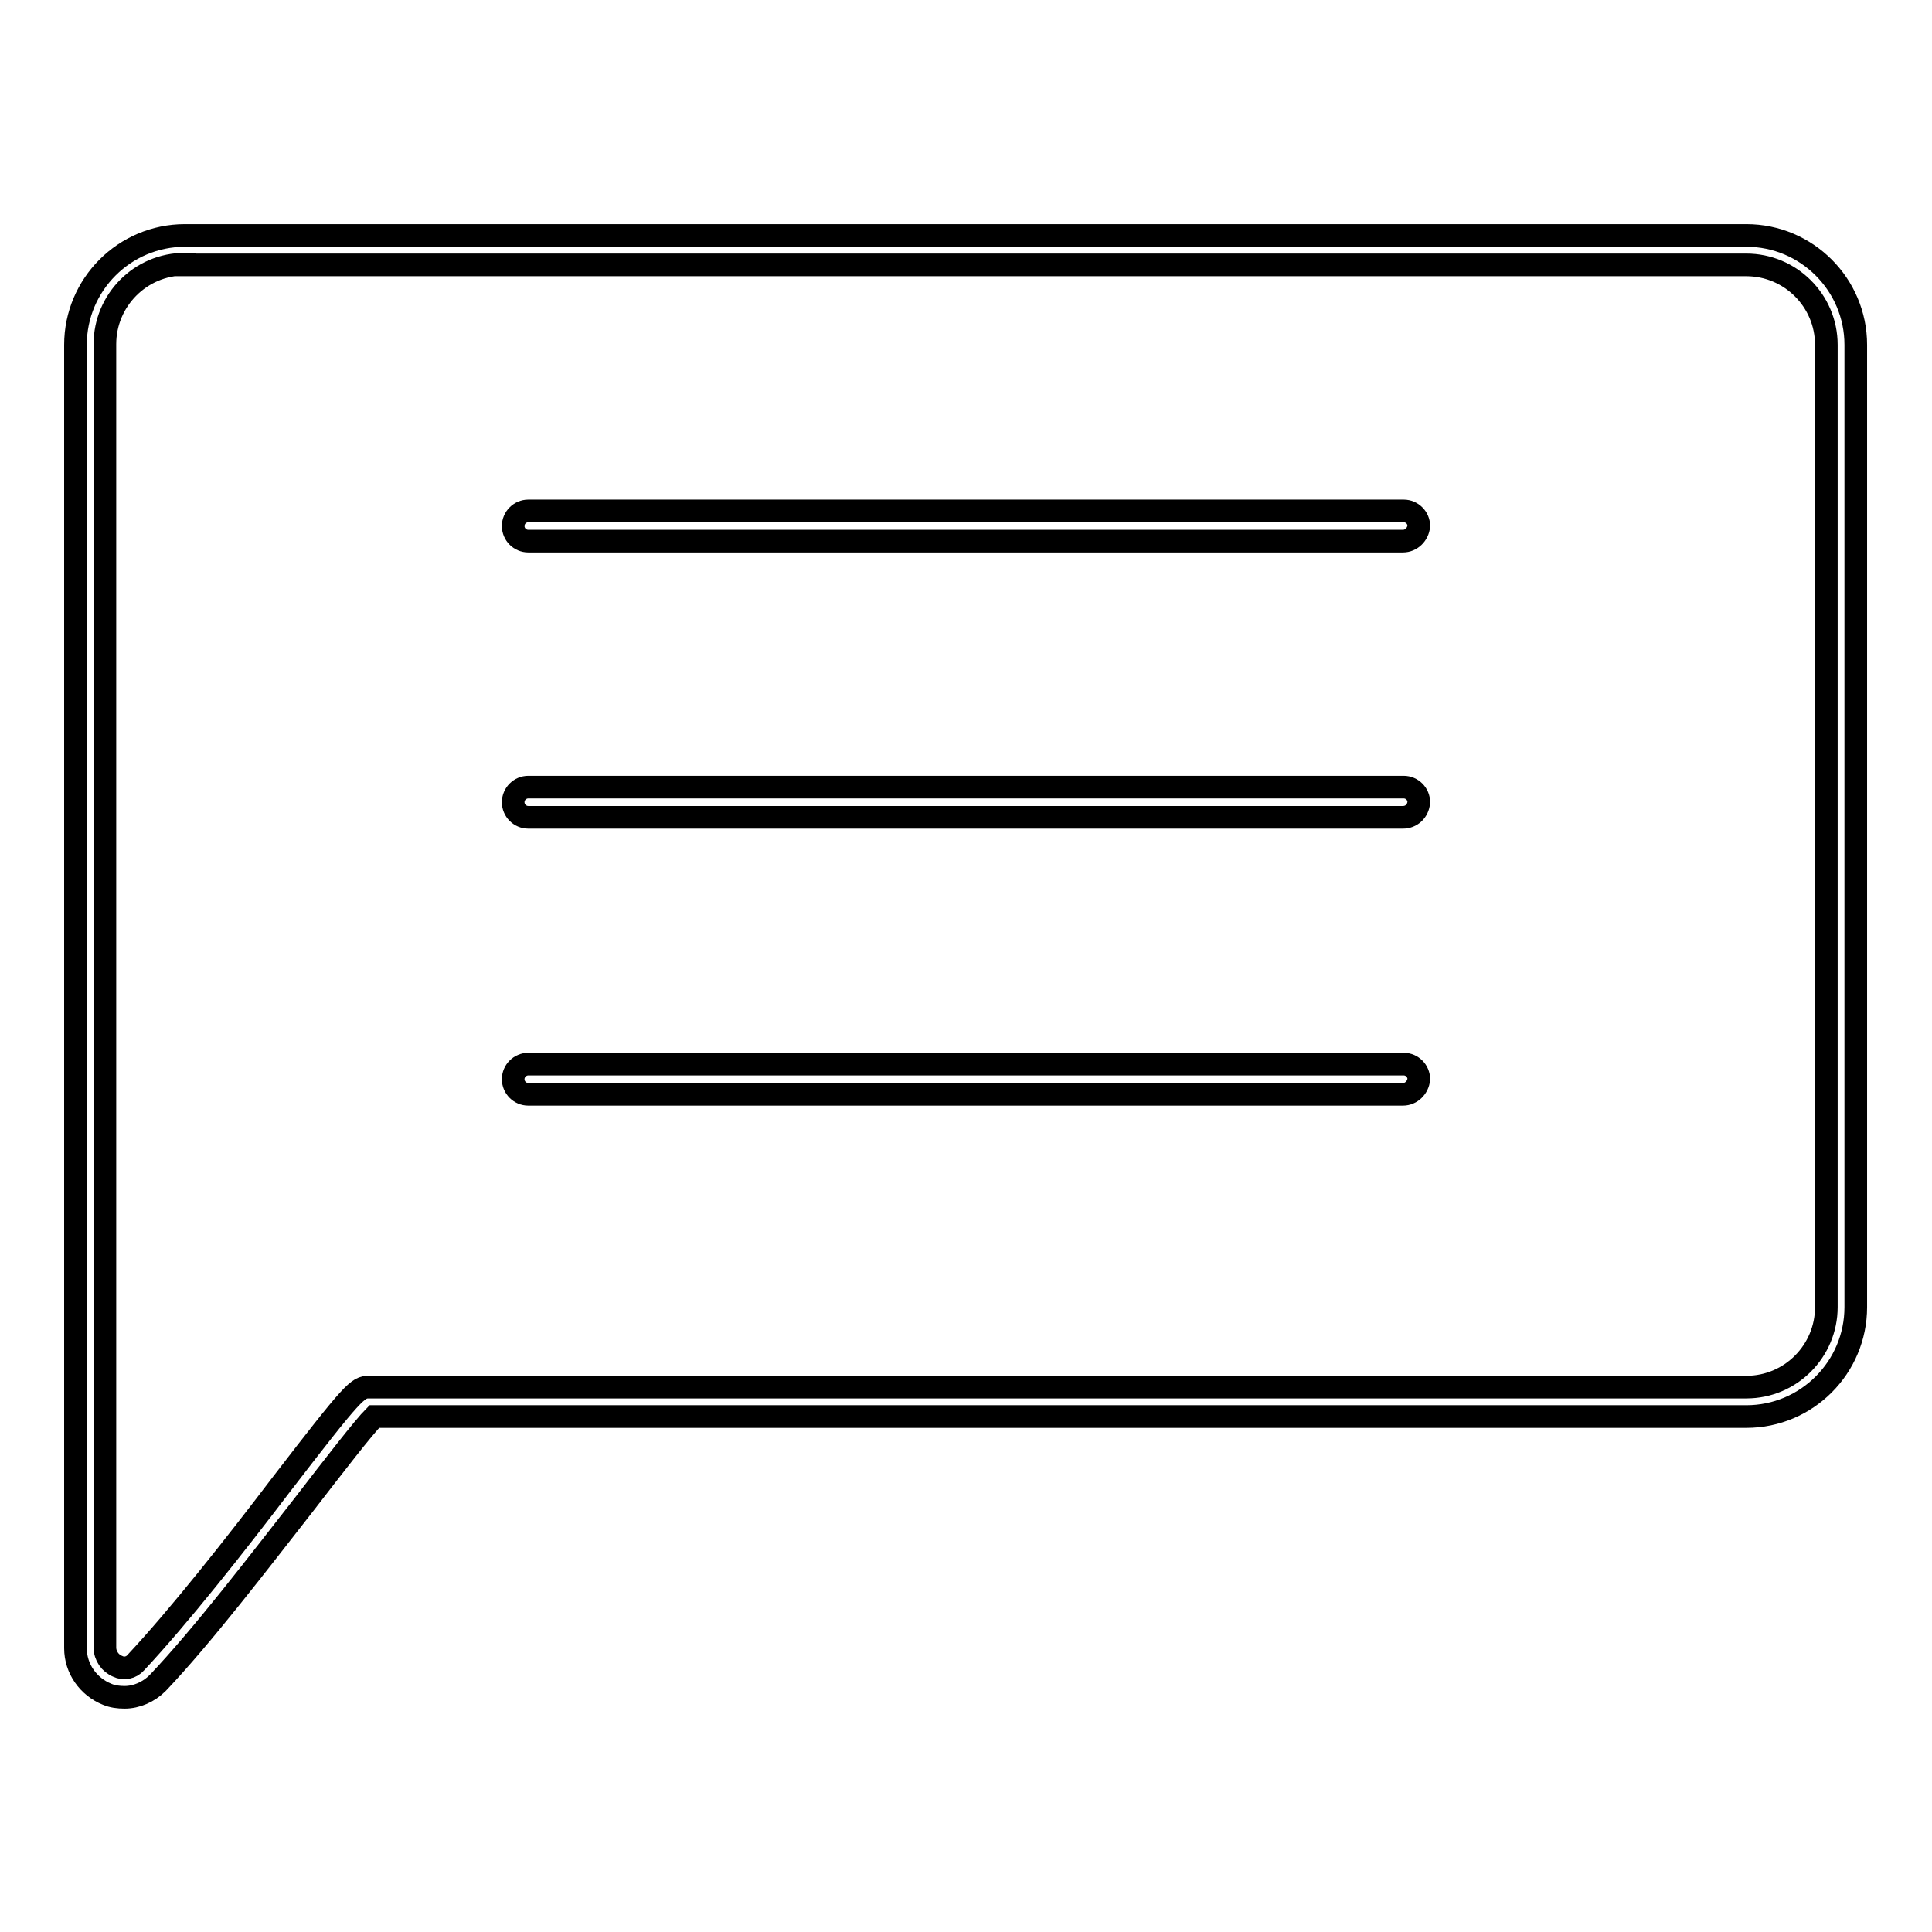
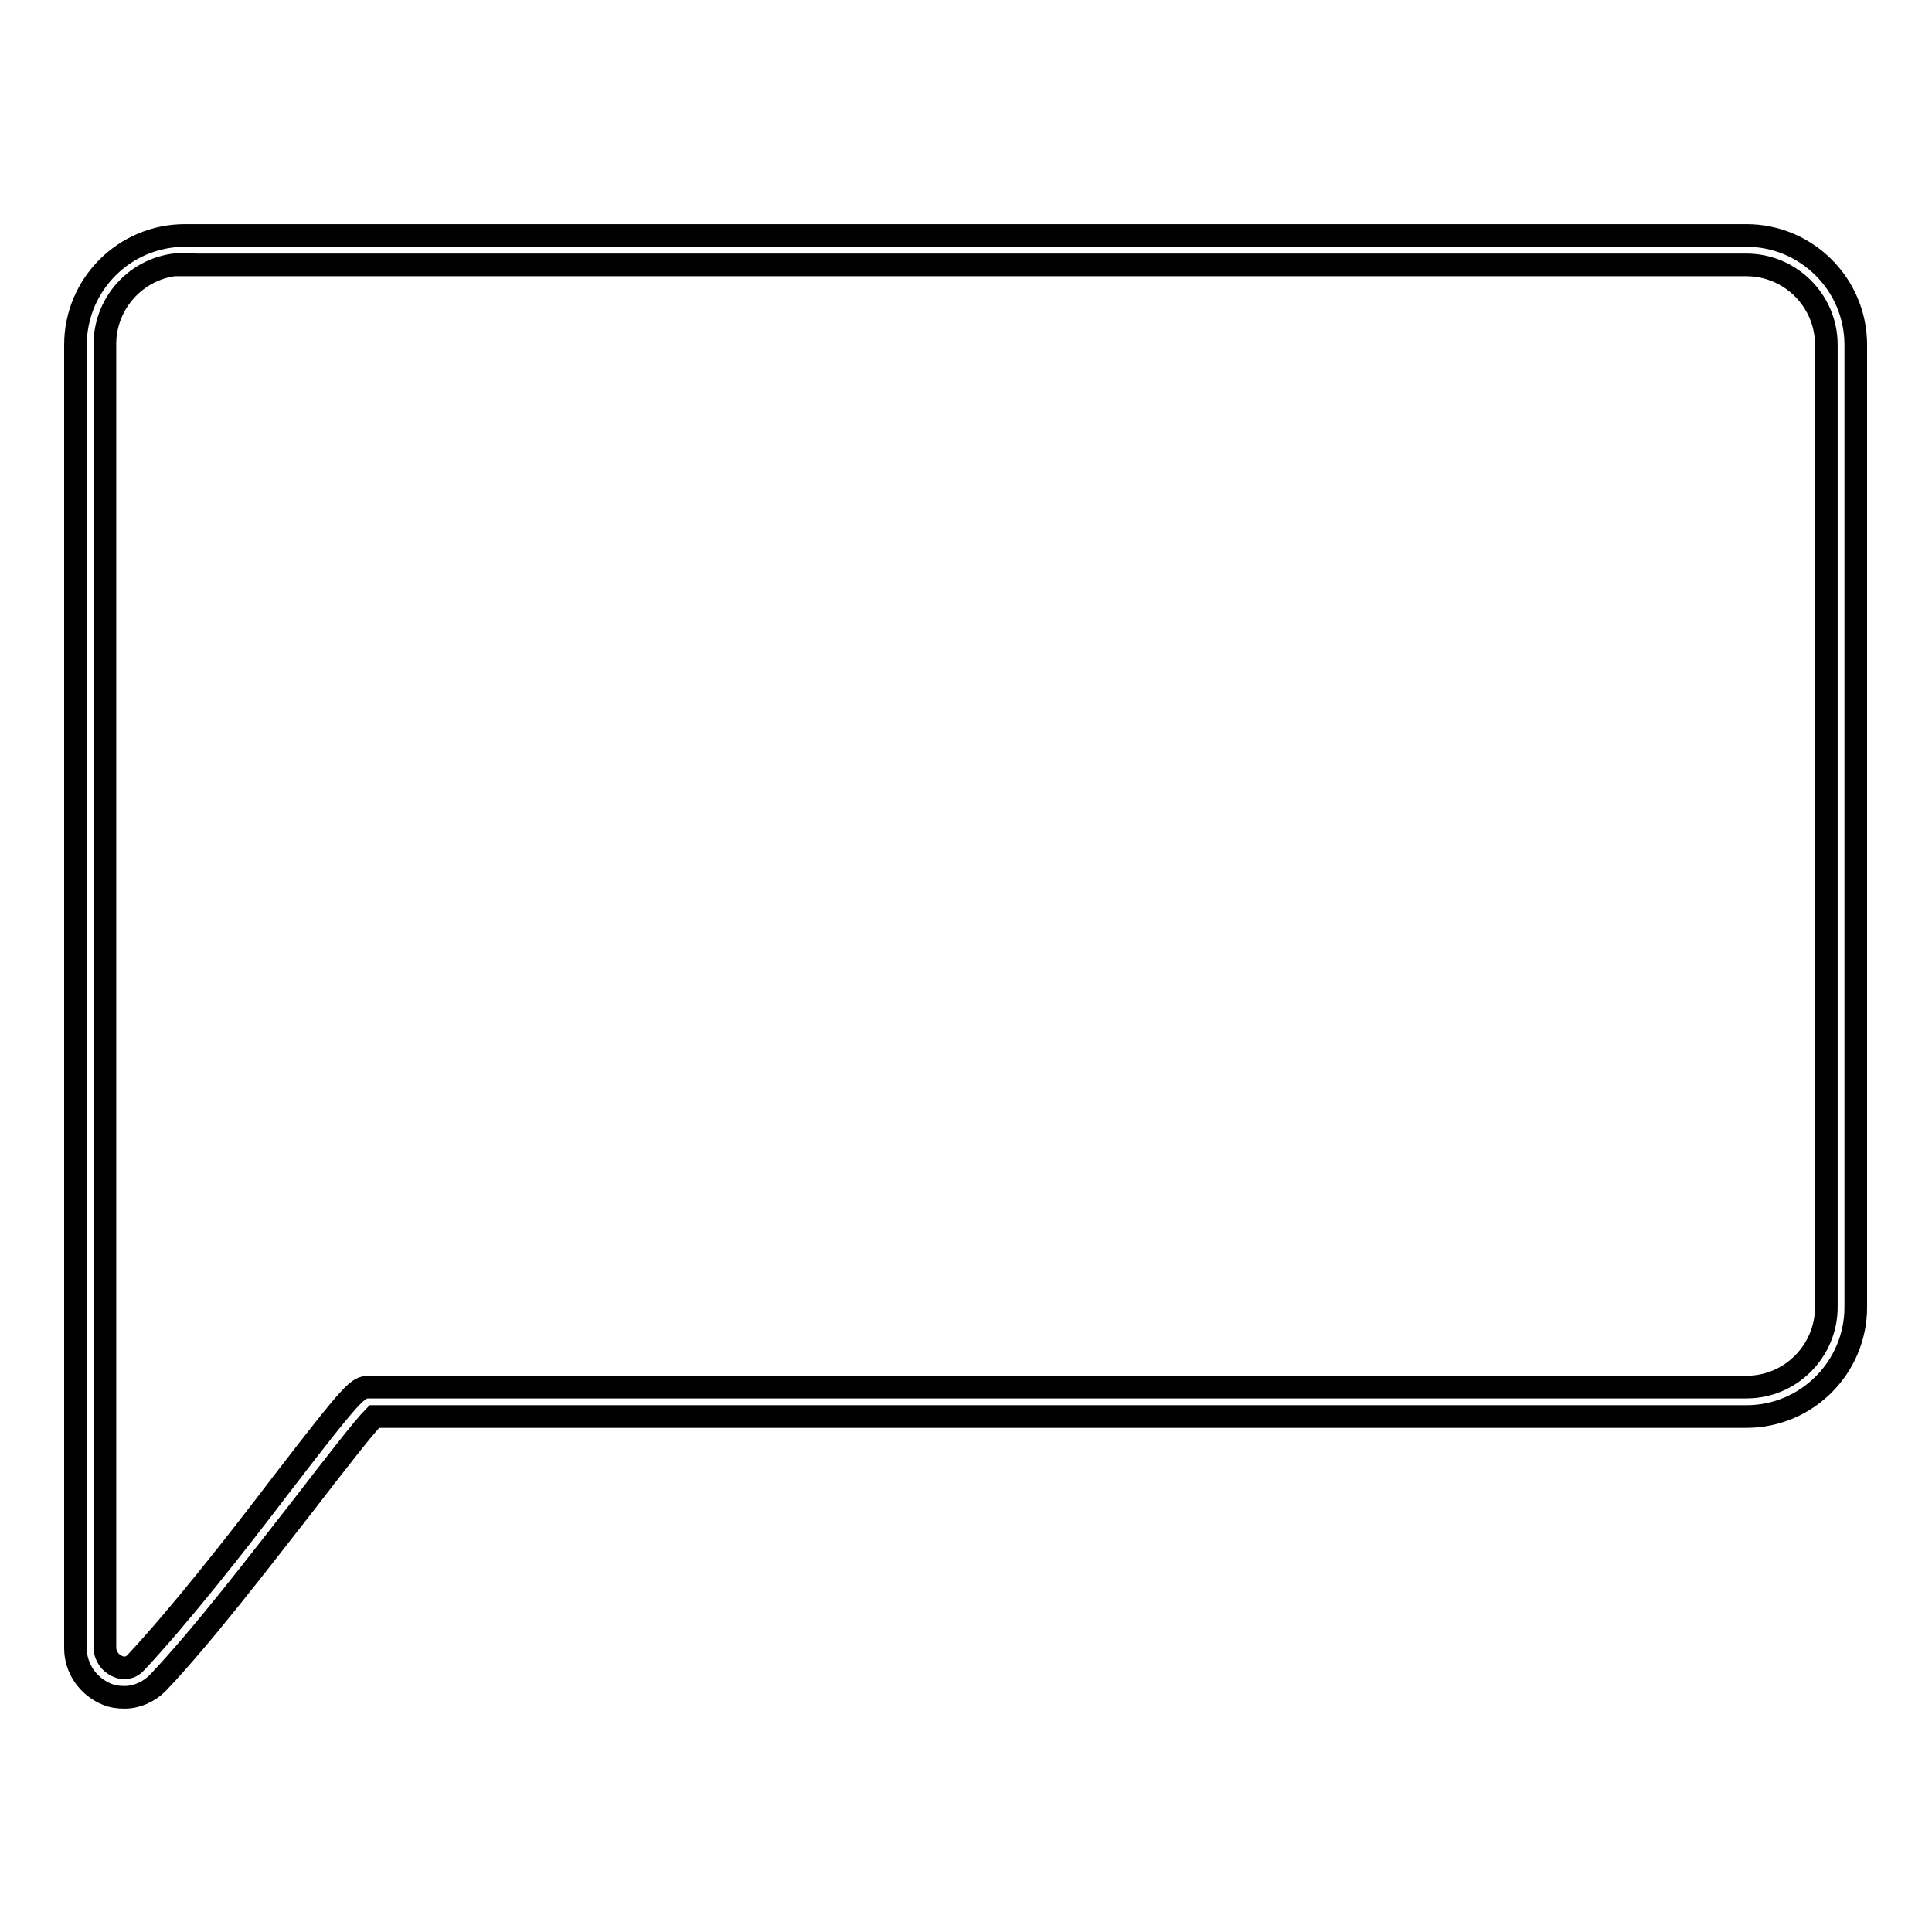
<svg xmlns="http://www.w3.org/2000/svg" version="1.1" x="0px" y="0px" viewBox="0 0 256 256" enable-background="new 0 0 256 256" xml:space="preserve">
  <g>
    <path stroke-width="3" fill-opacity="0" stroke="#000000" d="M16.5,224.9c-0.8,0-1.6-0.1-2.3-0.4c-2.5-1-4.2-3.4-4.2-6.1V45.7c0-8,6.5-14.5,14.5-14.5h206.9 c8,0,14.5,6.5,14.5,14.5v127.5c0,8-6.5,14.5-14.5,14.5H49.6c-1.4,1.4-5.5,6.7-9.2,11.5c-6.1,7.8-13.6,17.6-19.5,23.8 C19.7,224.2,18.1,224.9,16.5,224.9L16.5,224.9z M24.5,35c-5.9,0-10.6,4.8-10.6,10.6l0,0v172.7c0,1.1,0.7,2.1,1.7,2.5 c0.8,0.4,1.8,0.2,2.4-0.5c5.7-6.1,13.2-15.6,19.2-23.5c9.7-12.6,10.2-13,11.7-13h182.5c5.9,0,10.6-4.8,10.6-10.6V45.7 c0-5.9-4.8-10.6-10.6-10.6H24.5z" />
-     <path stroke-width="3" fill-opacity="0" stroke="#000000" d="M185.9,71.7H70c-1.1,0-2-0.9-2-2c0-1.1,0.9-2,2-2h116c1.1,0,2,0.9,2,2l0,0C187.9,70.8,187,71.7,185.9,71.7 L185.9,71.7z M185.9,108.3H70c-1.1,0-2-0.9-2-2c0-1.1,0.9-2,2-2h116c1.1,0,2,0.9,2,2l0,0C187.9,107.5,187,108.3,185.9,108.3 L185.9,108.3z M185.9,145H70c-1.1,0-2-0.9-2-2l0,0c0-1.1,0.9-2,2-2l0,0h116c1.1,0,2,0.9,2,2l0,0C187.9,144.1,187,145,185.9,145 L185.9,145z" />
  </g>
</svg>